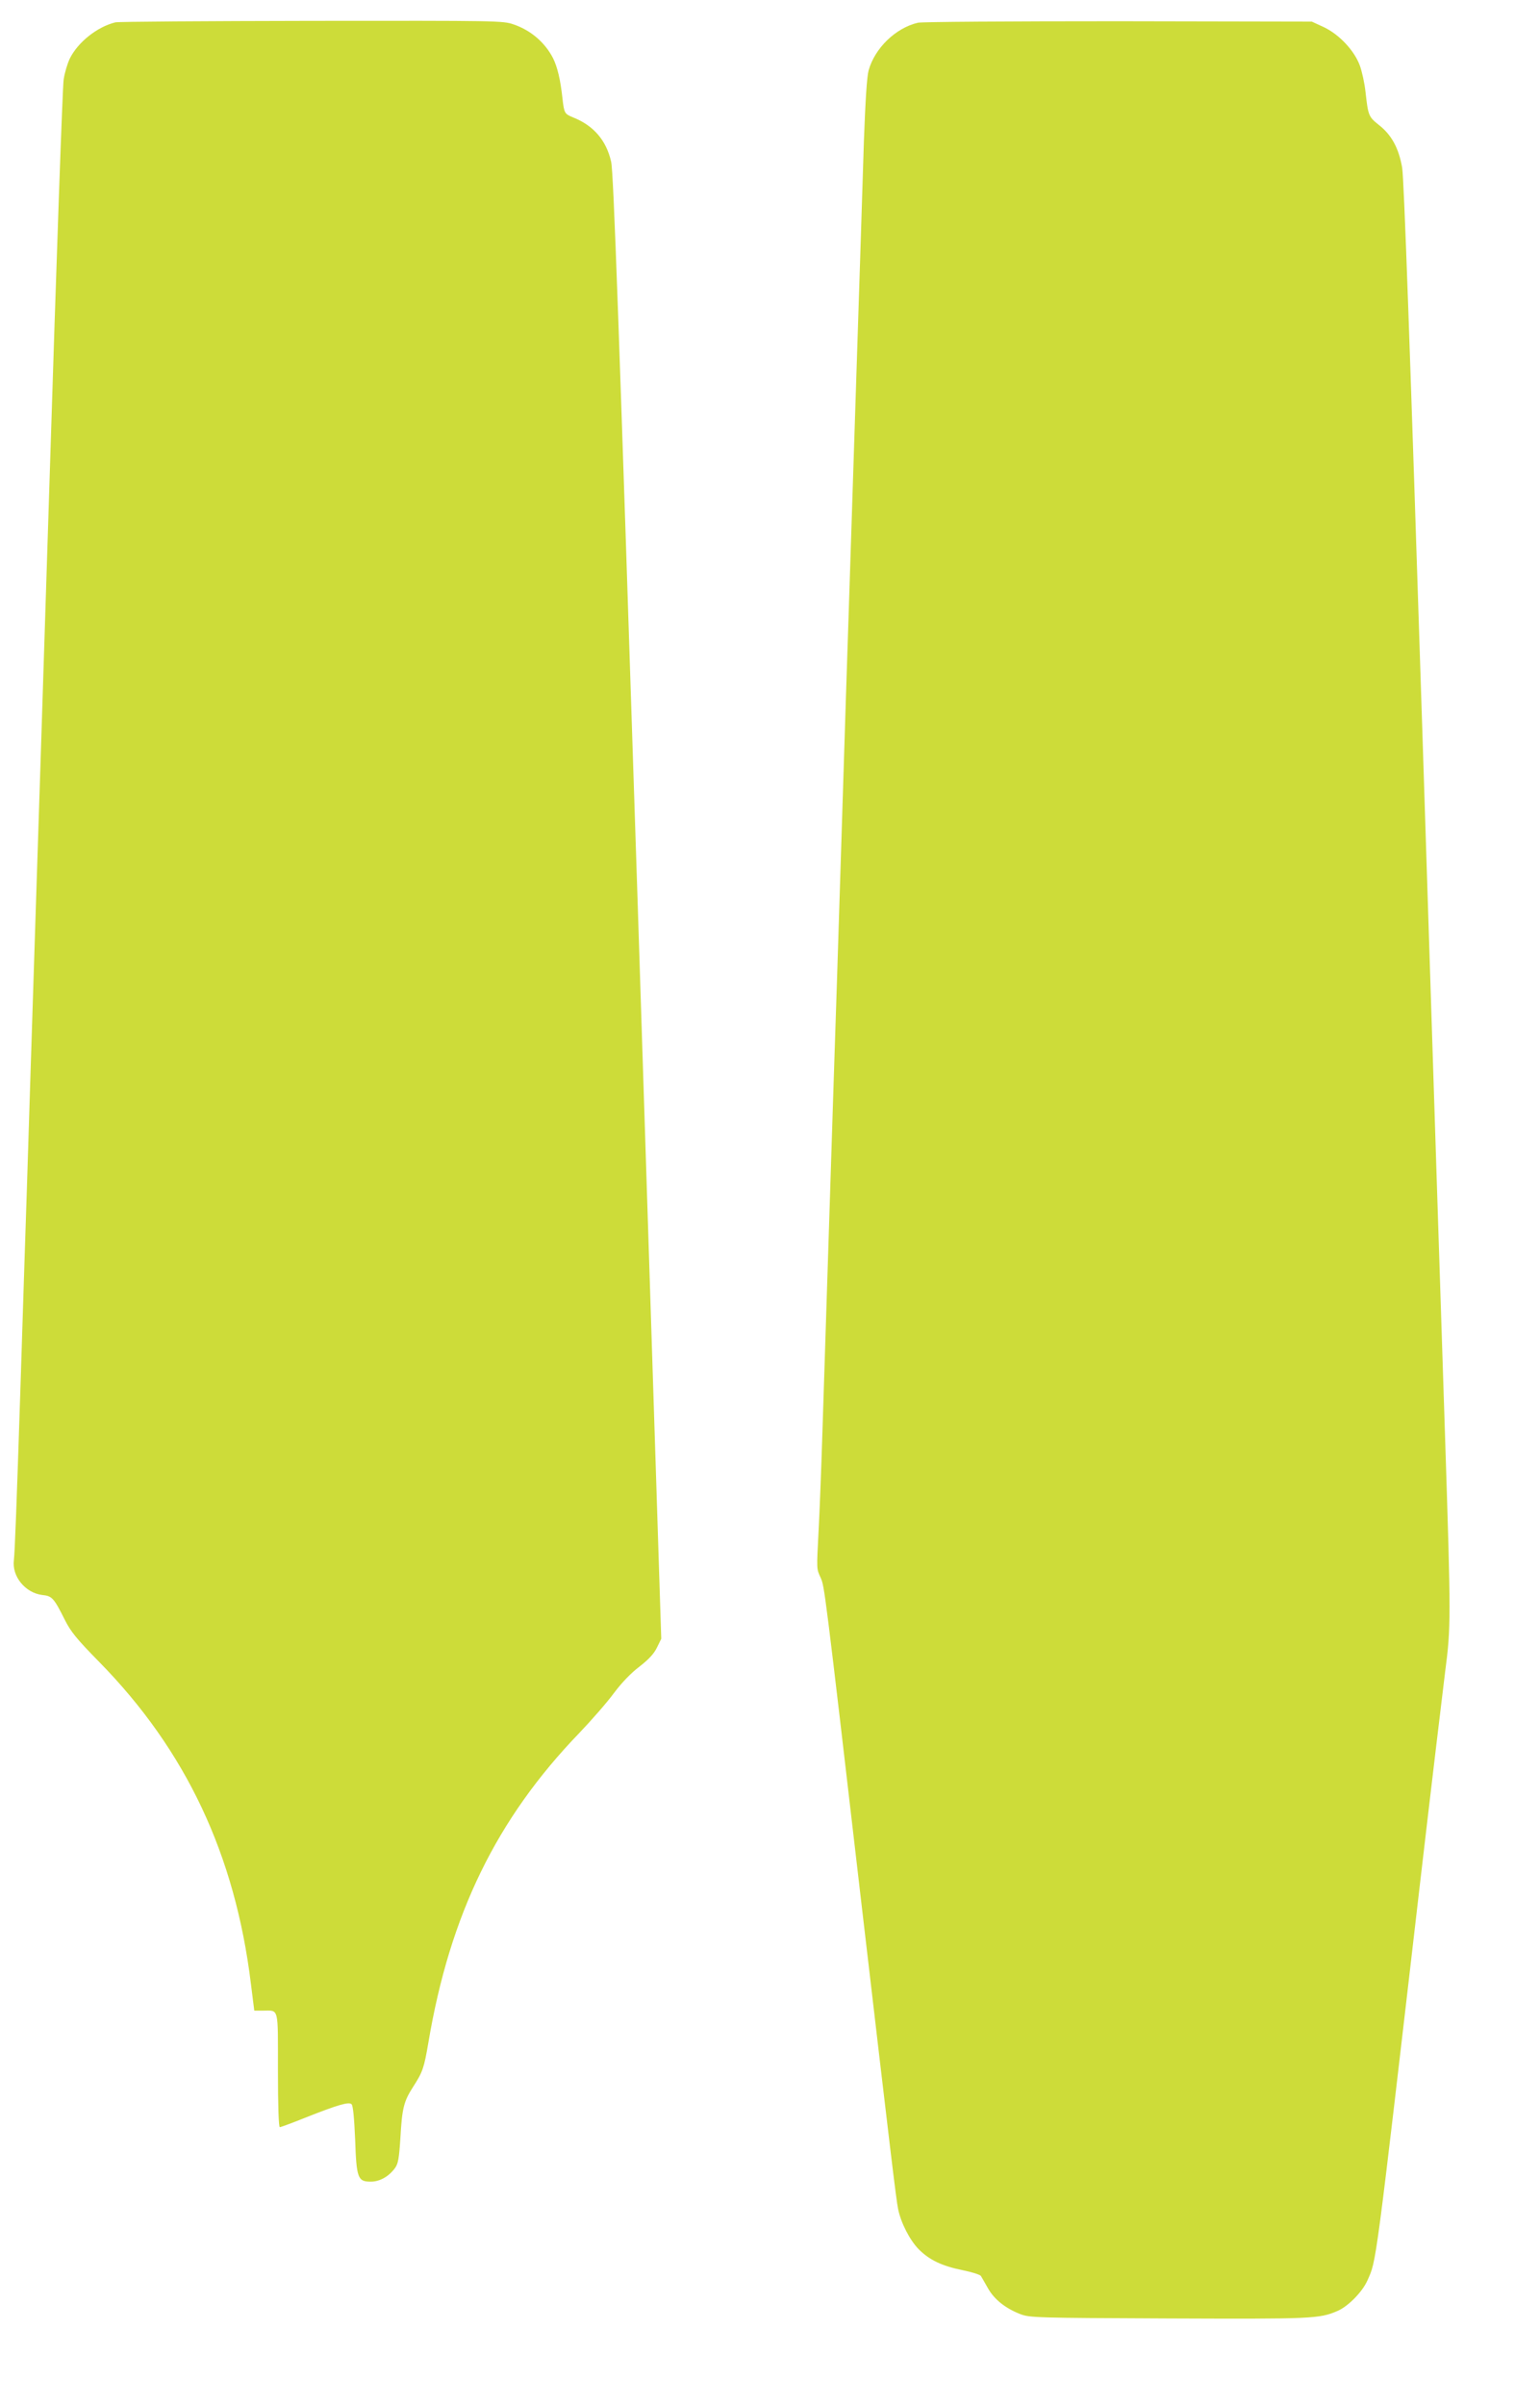
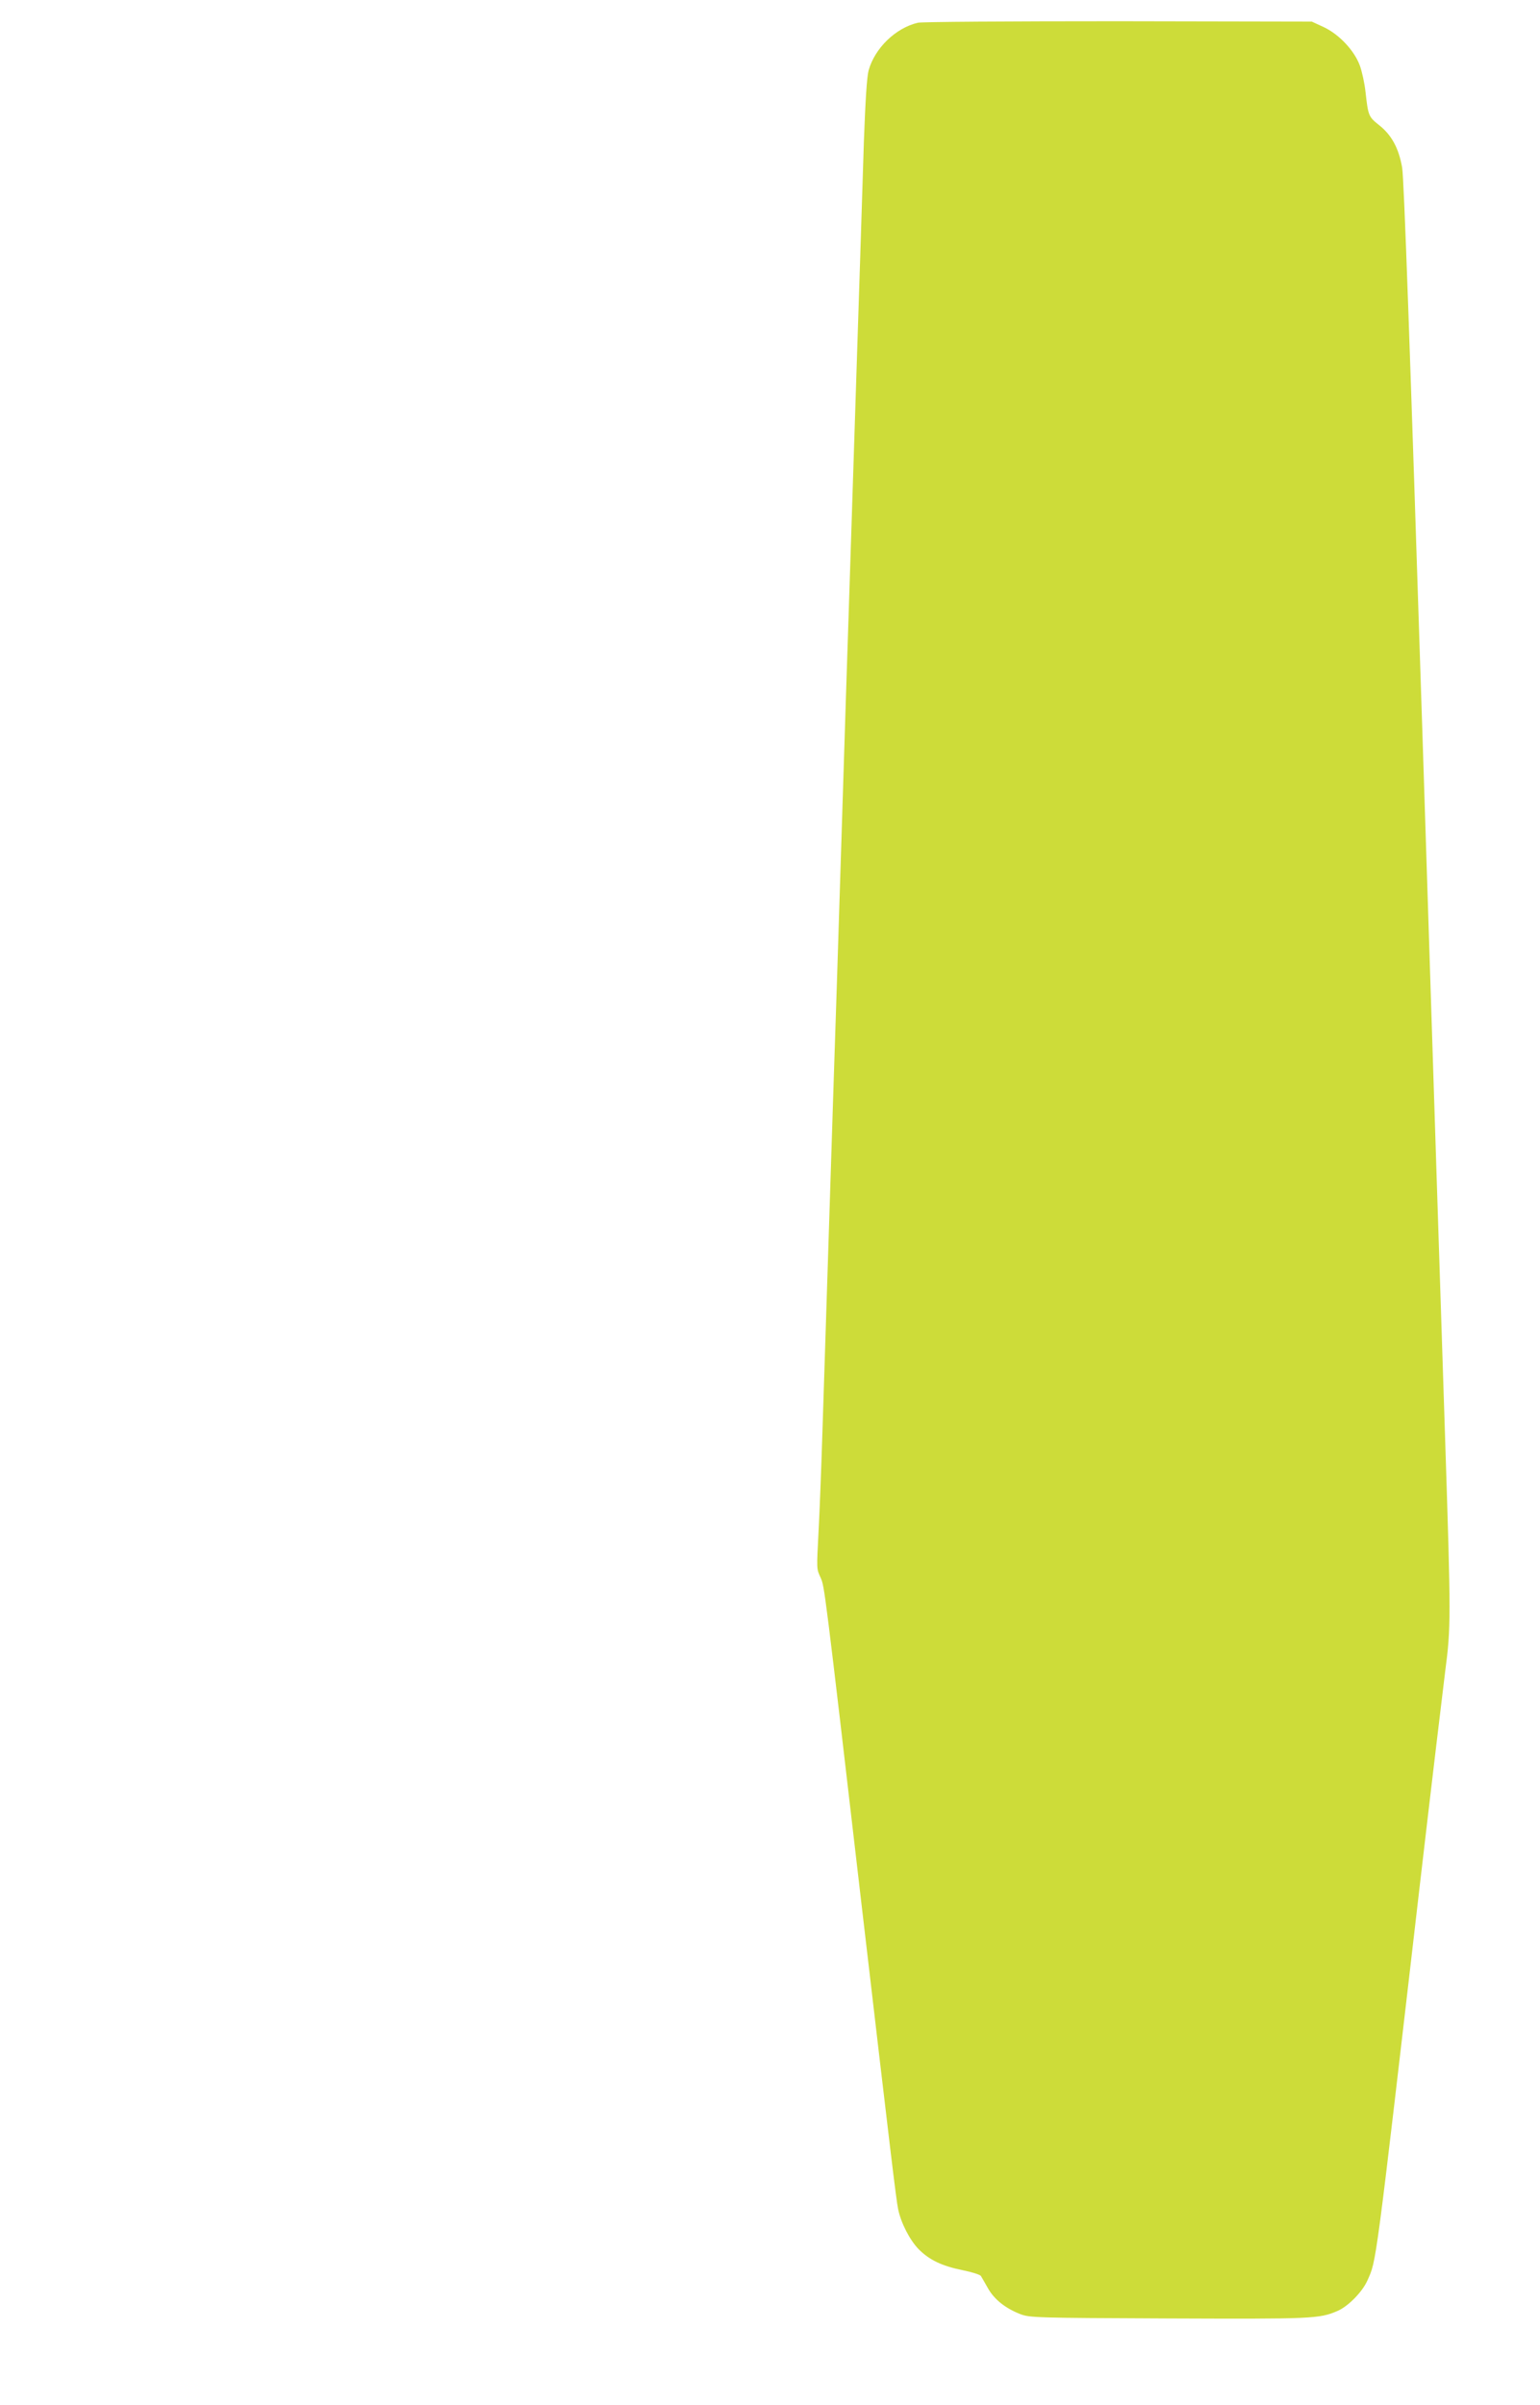
<svg xmlns="http://www.w3.org/2000/svg" version="1.0" width="820pt" height="1280pt" viewBox="0 0 820 1280" preserveAspectRatio="xMidYMid meet">
  <g transform="translate(0,1280) scale(0.1,-0.1)" fill="#cddc39" stroke="none">
-     <path d="M614 12681 c-97 -24 -200 -106 -243 -194 -12 -26 -27 -75 -32 -110 -6 -34 -39 -978 -74 -2097 -36 -1119 -69 -2170 -75 -2335 -5 -165 -19 -586 -30 -935 -11 -349 -24 -770 -30 -935 -5 -165 -14 -446 -20 -625 -22 -677 -31 -906 -36 -951 -12 -88 61 -176 151 -187 52 -5 62 -16 120 -132 31 -62 62 -101 184 -225 462 -471 723 -1026 807 -1712 l18 -143 47 0 c85 0 79 25 79 -316 0 -193 4 -304 10 -304 5 0 65 22 132 49 179 71 236 87 250 73 8 -8 14 -72 19 -186 7 -208 14 -226 83 -226 48 0 96 27 129 72 17 23 22 51 29 160 9 160 18 195 68 273 51 79 58 100 81 235 115 683 363 1191 804 1648 65 68 148 163 184 212 42 56 91 107 136 141 49 38 77 68 93 101 l23 47 -125 3898 c-101 3117 -129 3911 -142 3963 -26 114 -94 192 -202 235 -46 19 -48 22 -57 101 -11 102 -27 167 -50 214 -43 84 -119 149 -210 180 -57 20 -83 20 -1074 19 -559 -1 -1030 -4 -1047 -8z" />
    <path d="M4887 12679 c-118 -28 -229 -135 -262 -254 -9 -33 -17 -157 -25 -375 -11 -357 -24 -753 -40 -1245 -17 -535 -29 -904 -40 -1235 -6 -173 -24 -736 -40 -1250 -16 -514 -34 -1074 -40 -1245 -9 -280 -30 -942 -61 -1900 -6 -192 -15 -424 -20 -515 -11 -218 -12 -206 11 -257 20 -46 19 -31 220 -1760 152 -1300 182 -1551 192 -1598 15 -75 63 -167 110 -215 57 -57 124 -89 233 -111 49 -10 94 -24 98 -31 4 -7 22 -37 38 -66 34 -60 93 -106 172 -137 50 -19 82 -20 787 -23 768 -3 805 -2 902 40 56 24 132 101 159 162 49 111 39 36 284 2146 58 498 117 990 130 1094 31 237 31 277 0 1235 -14 421 -68 2098 -120 3726 -68 2106 -99 2984 -109 3043 -18 103 -56 174 -124 227 -55 44 -57 50 -71 175 -5 47 -19 111 -31 143 -30 80 -111 165 -192 203 l-63 29 -1030 2 c-580 0 -1047 -3 -1068 -8z" />
  </g>
</svg>